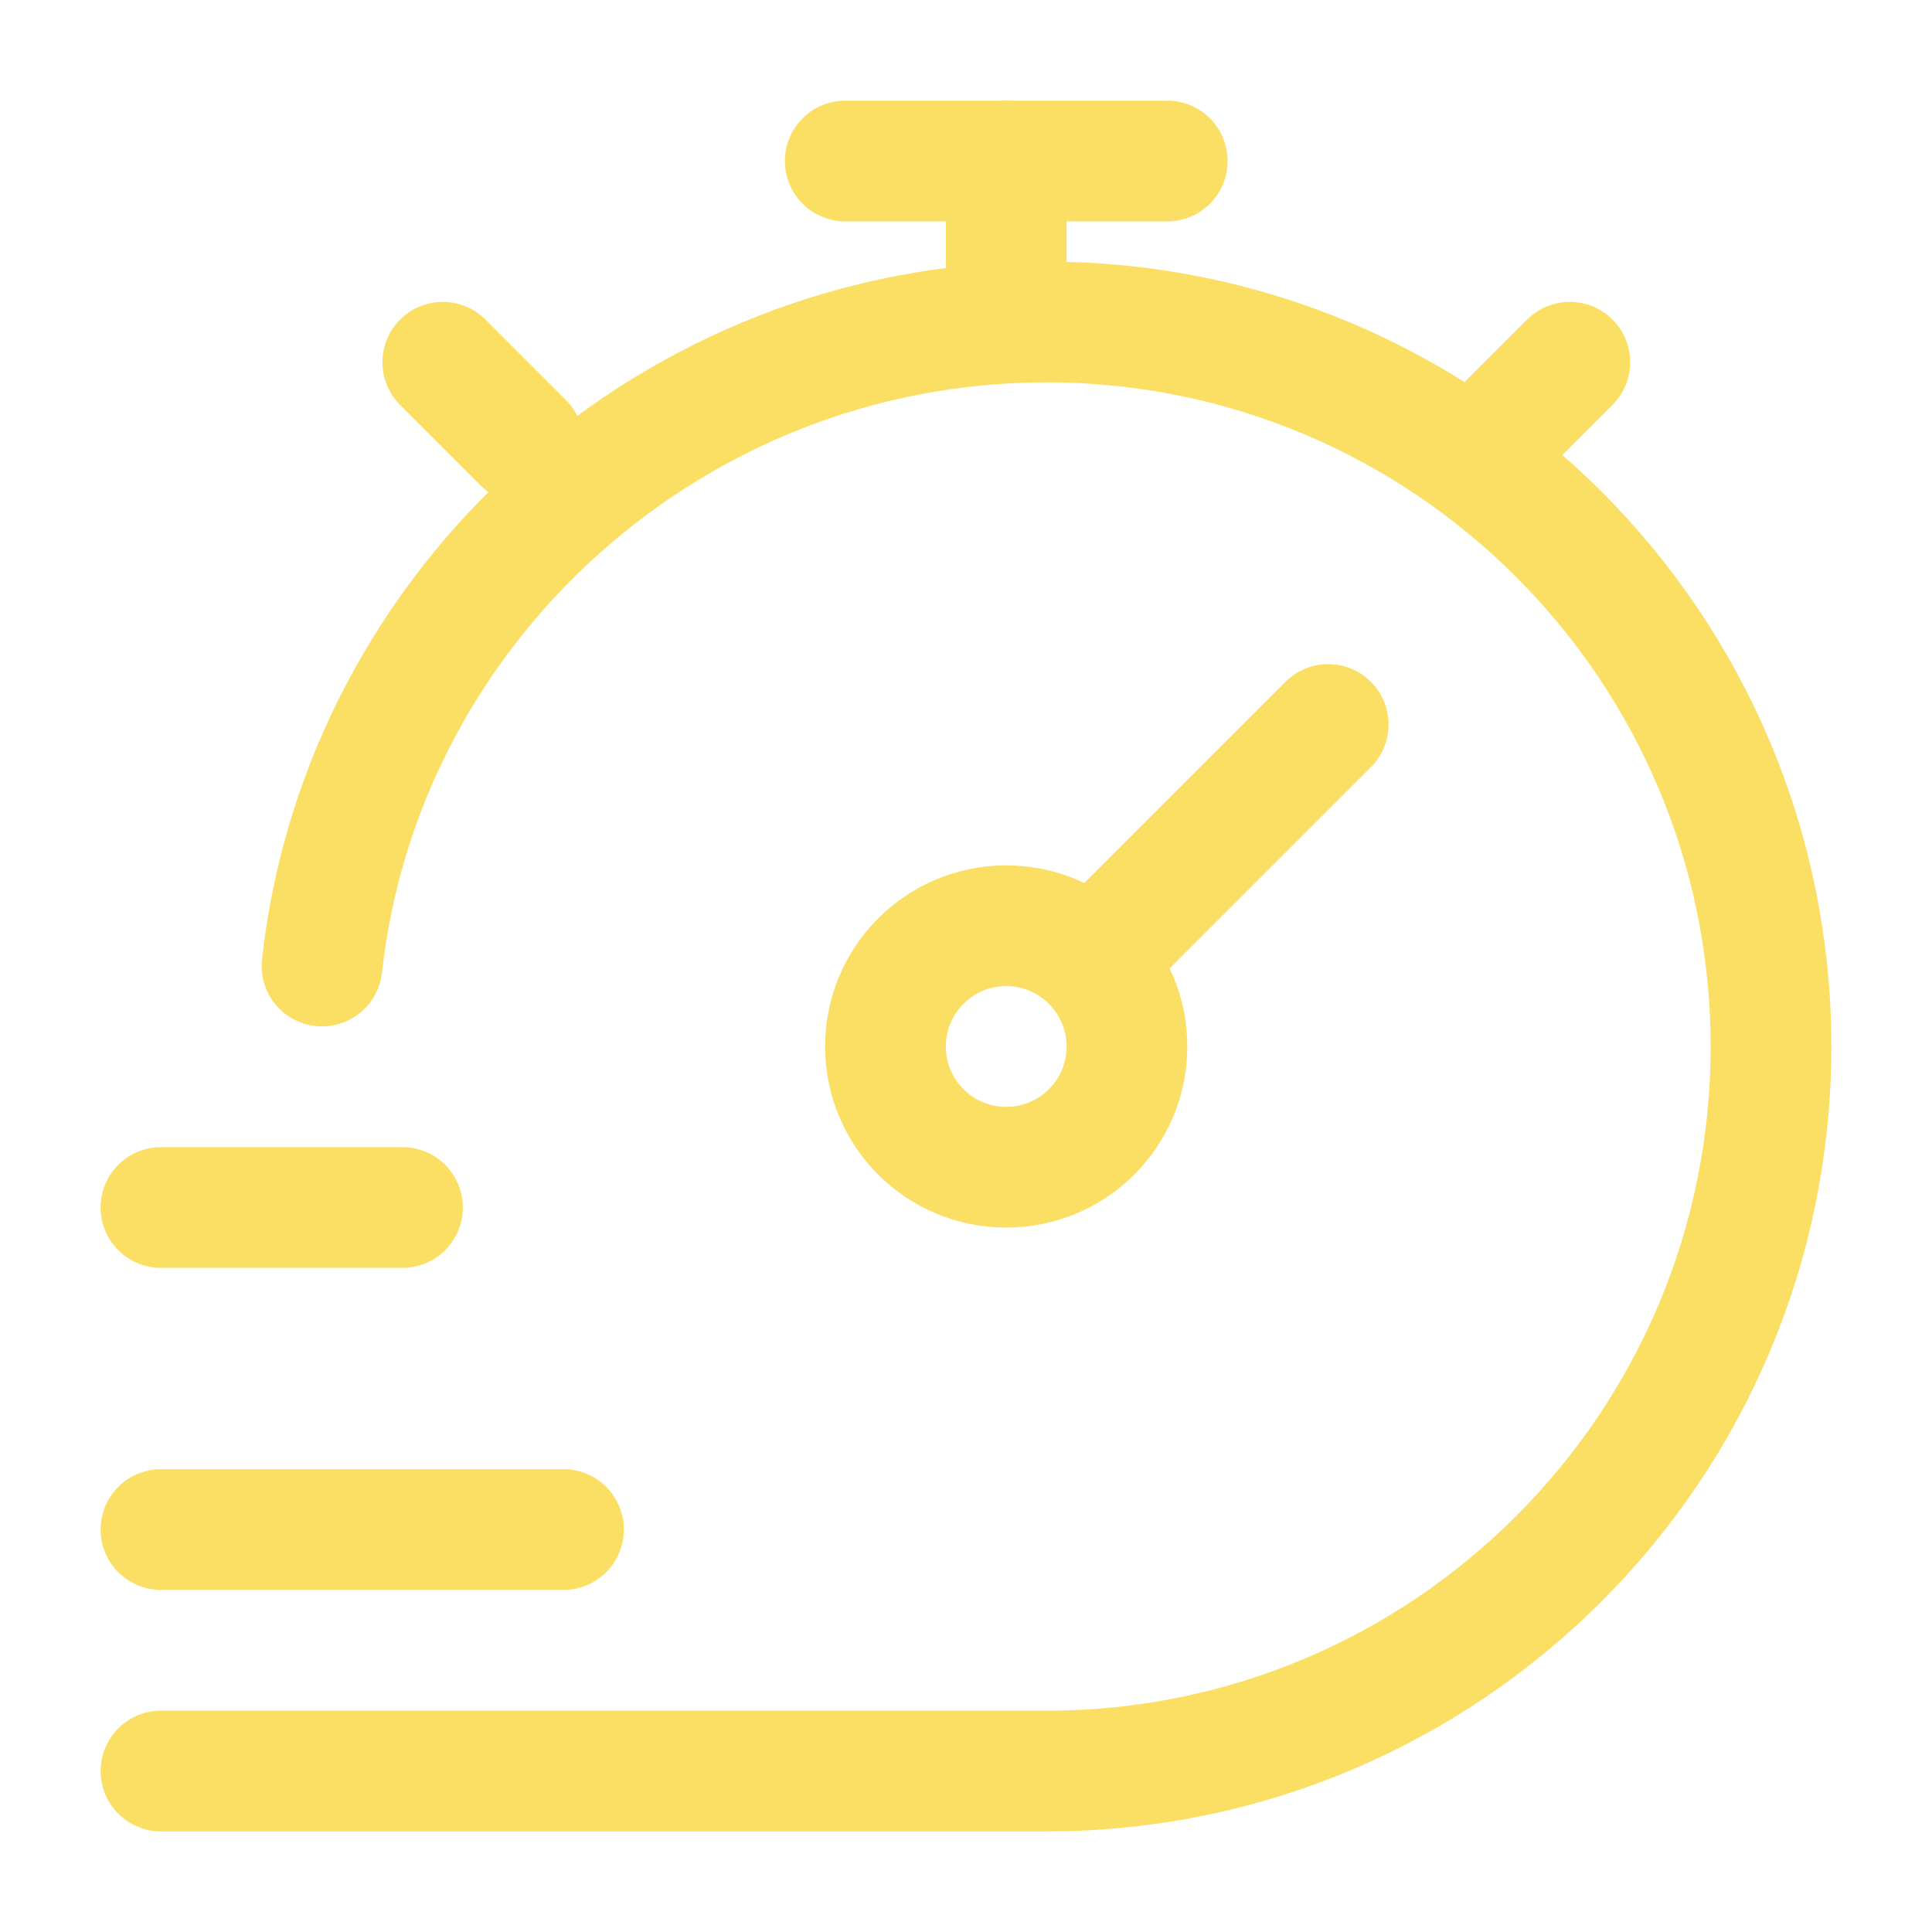
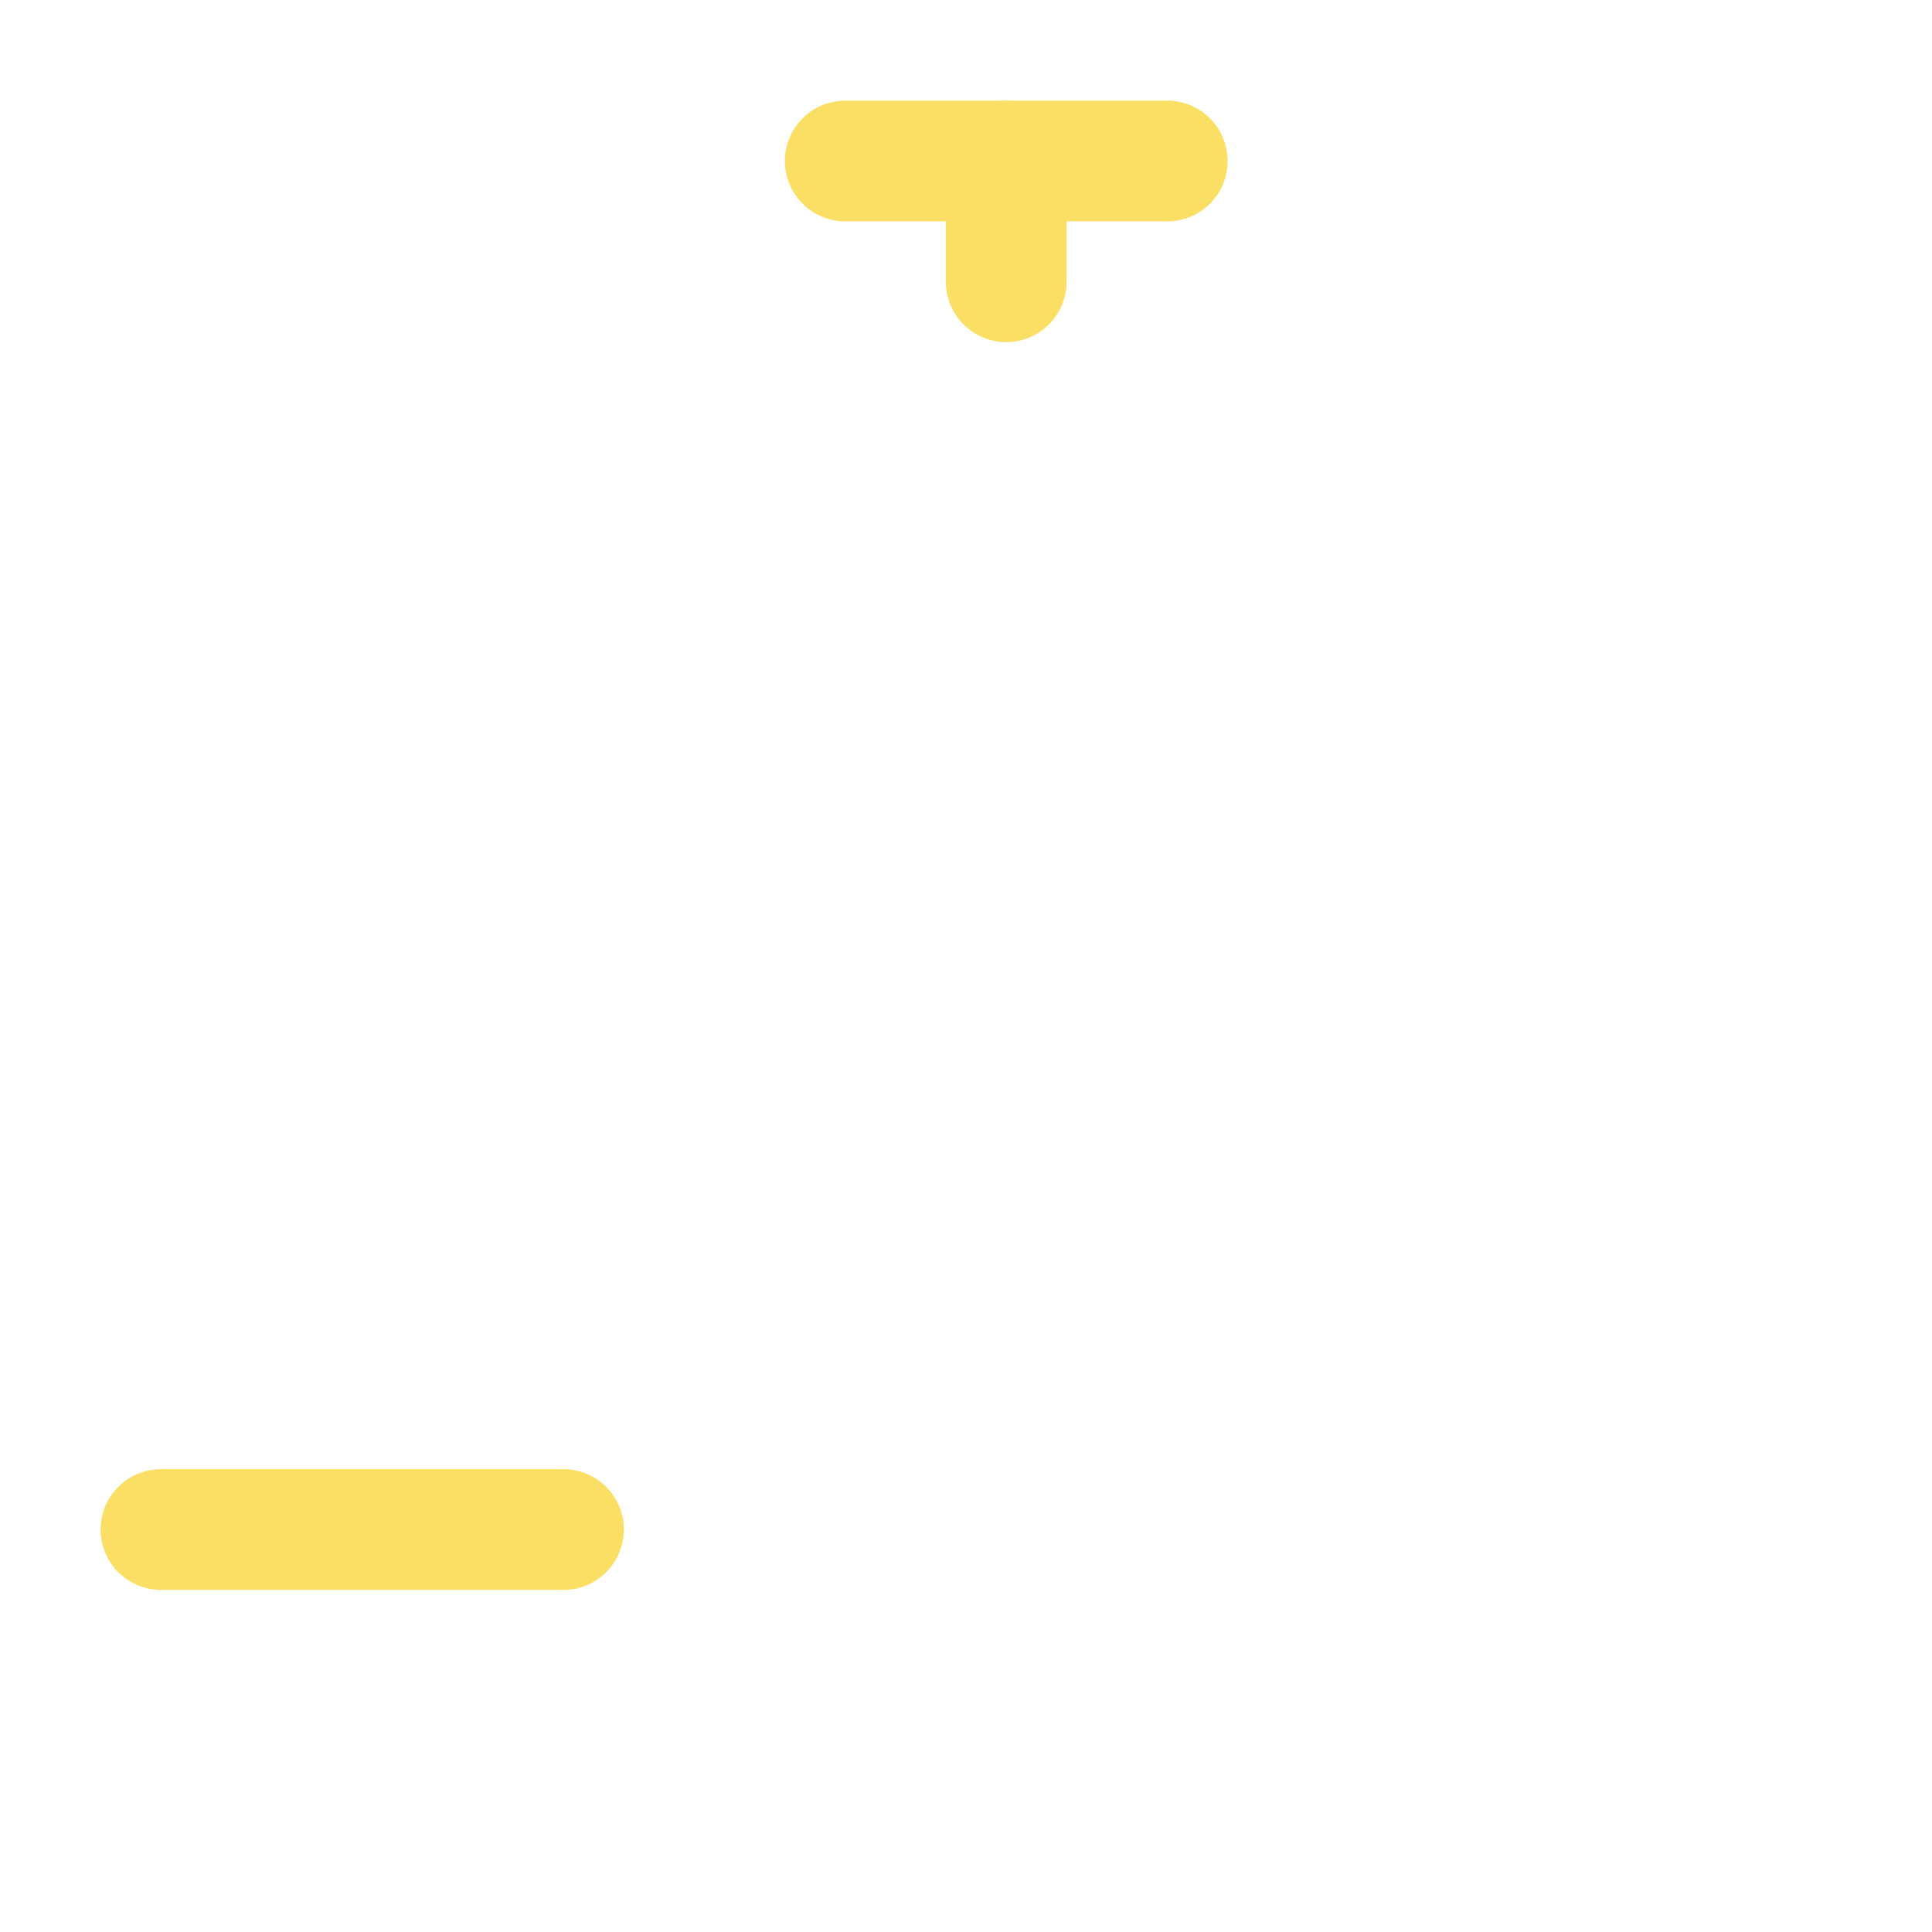
<svg xmlns="http://www.w3.org/2000/svg" width="32" height="32" viewBox="0 0 32 32" fill="none">
-   <path d="M2.666 29.334H17.333C23.96 29.334 29.333 23.961 29.333 17.334C29.333 10.706 23.96 5.333 17.333 5.333C11.156 5.333 5.996 10 5.333 16" stroke="#FBDF64" stroke-width="2" stroke-linecap="round" />
-   <path d="M24.667 7.333L26.001 6M7.334 6L8.667 7.333" stroke="#FBDF64" stroke-width="2" stroke-linecap="round" stroke-linejoin="round" />
-   <path d="M21.999 12L18.08 15.919M18.08 15.919C17.718 15.557 17.218 15.333 16.666 15.333C15.561 15.333 14.666 16.229 14.666 17.333C14.666 18.438 15.561 19.333 16.666 19.333C17.771 19.333 18.666 18.438 18.666 17.333C18.666 16.781 18.442 16.281 18.08 15.919Z" stroke="#FBDF64" stroke-width="2" stroke-linecap="round" />
  <path d="M16.666 4.667V2.667" stroke="#FBDF64" stroke-width="2" stroke-linecap="round" stroke-linejoin="round" />
  <path d="M14 2.667H19.333" stroke="#FBDF64" stroke-width="2" stroke-linecap="round" stroke-linejoin="round" />
-   <path d="M2.666 20H6.666" stroke="#FBDF64" stroke-width="2" stroke-linecap="round" stroke-linejoin="round" />
  <path d="M2.666 25.334H9.333" stroke="#FBDF64" stroke-width="2" stroke-linecap="round" stroke-linejoin="round" />
</svg>